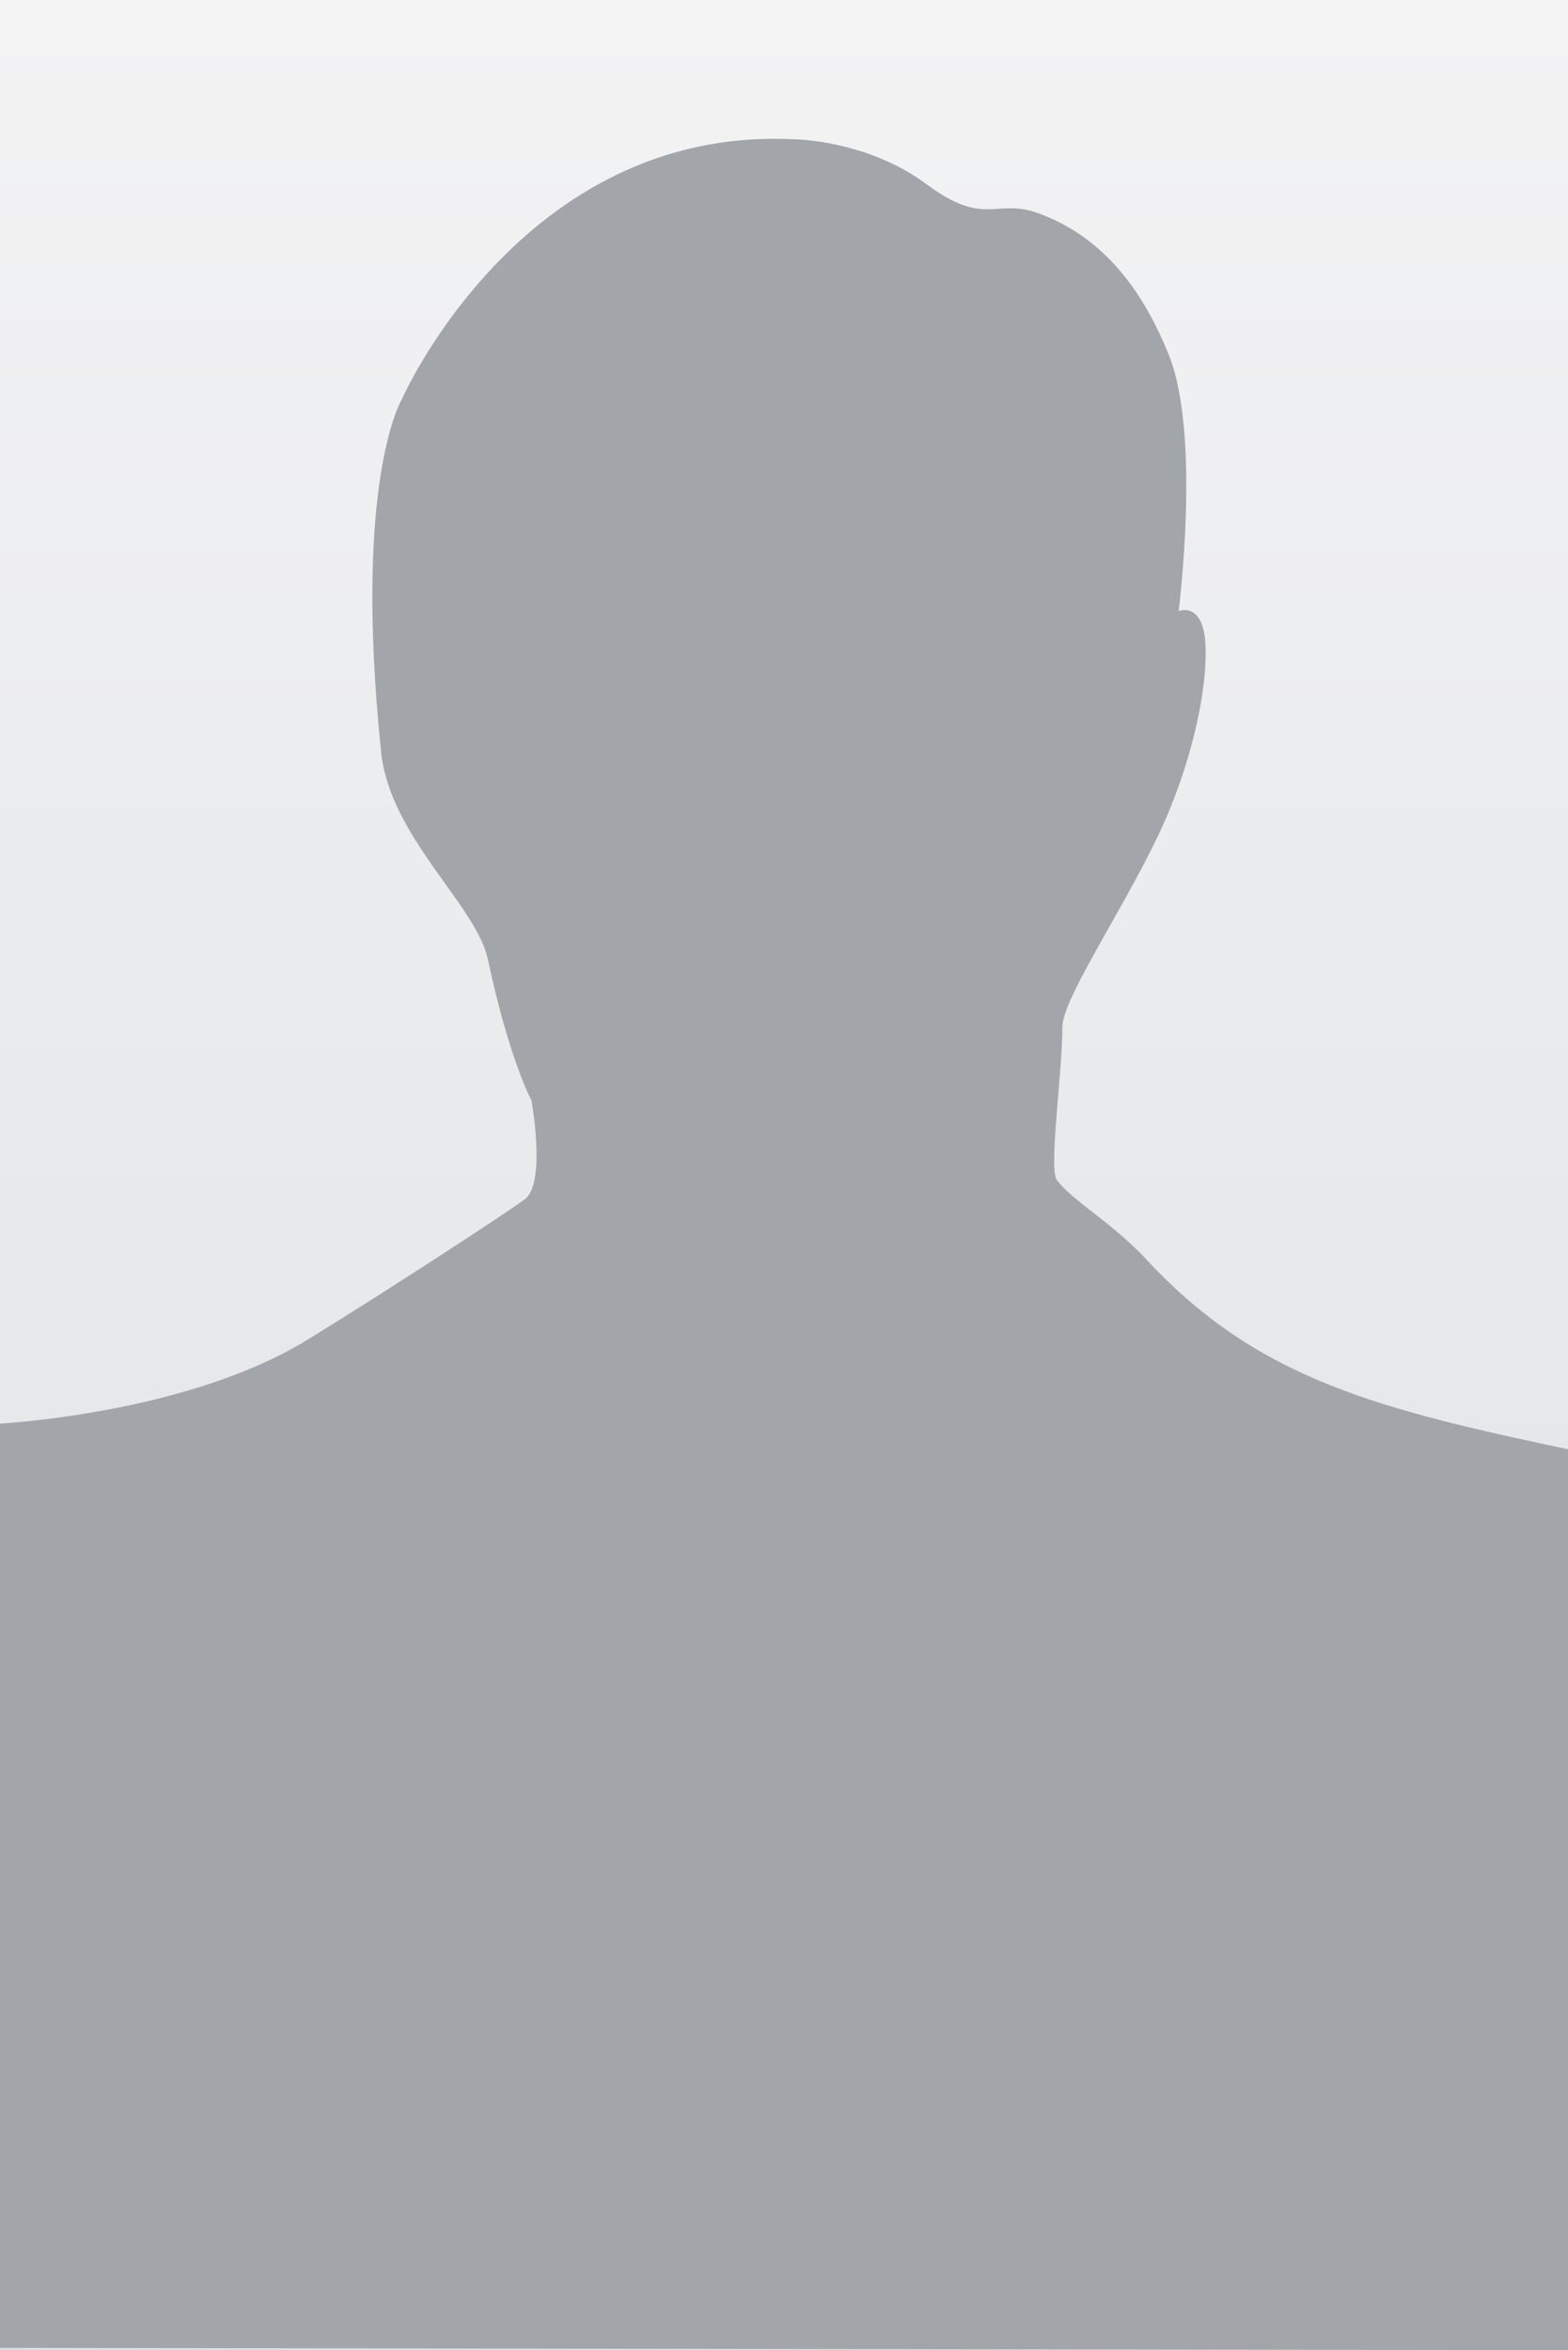
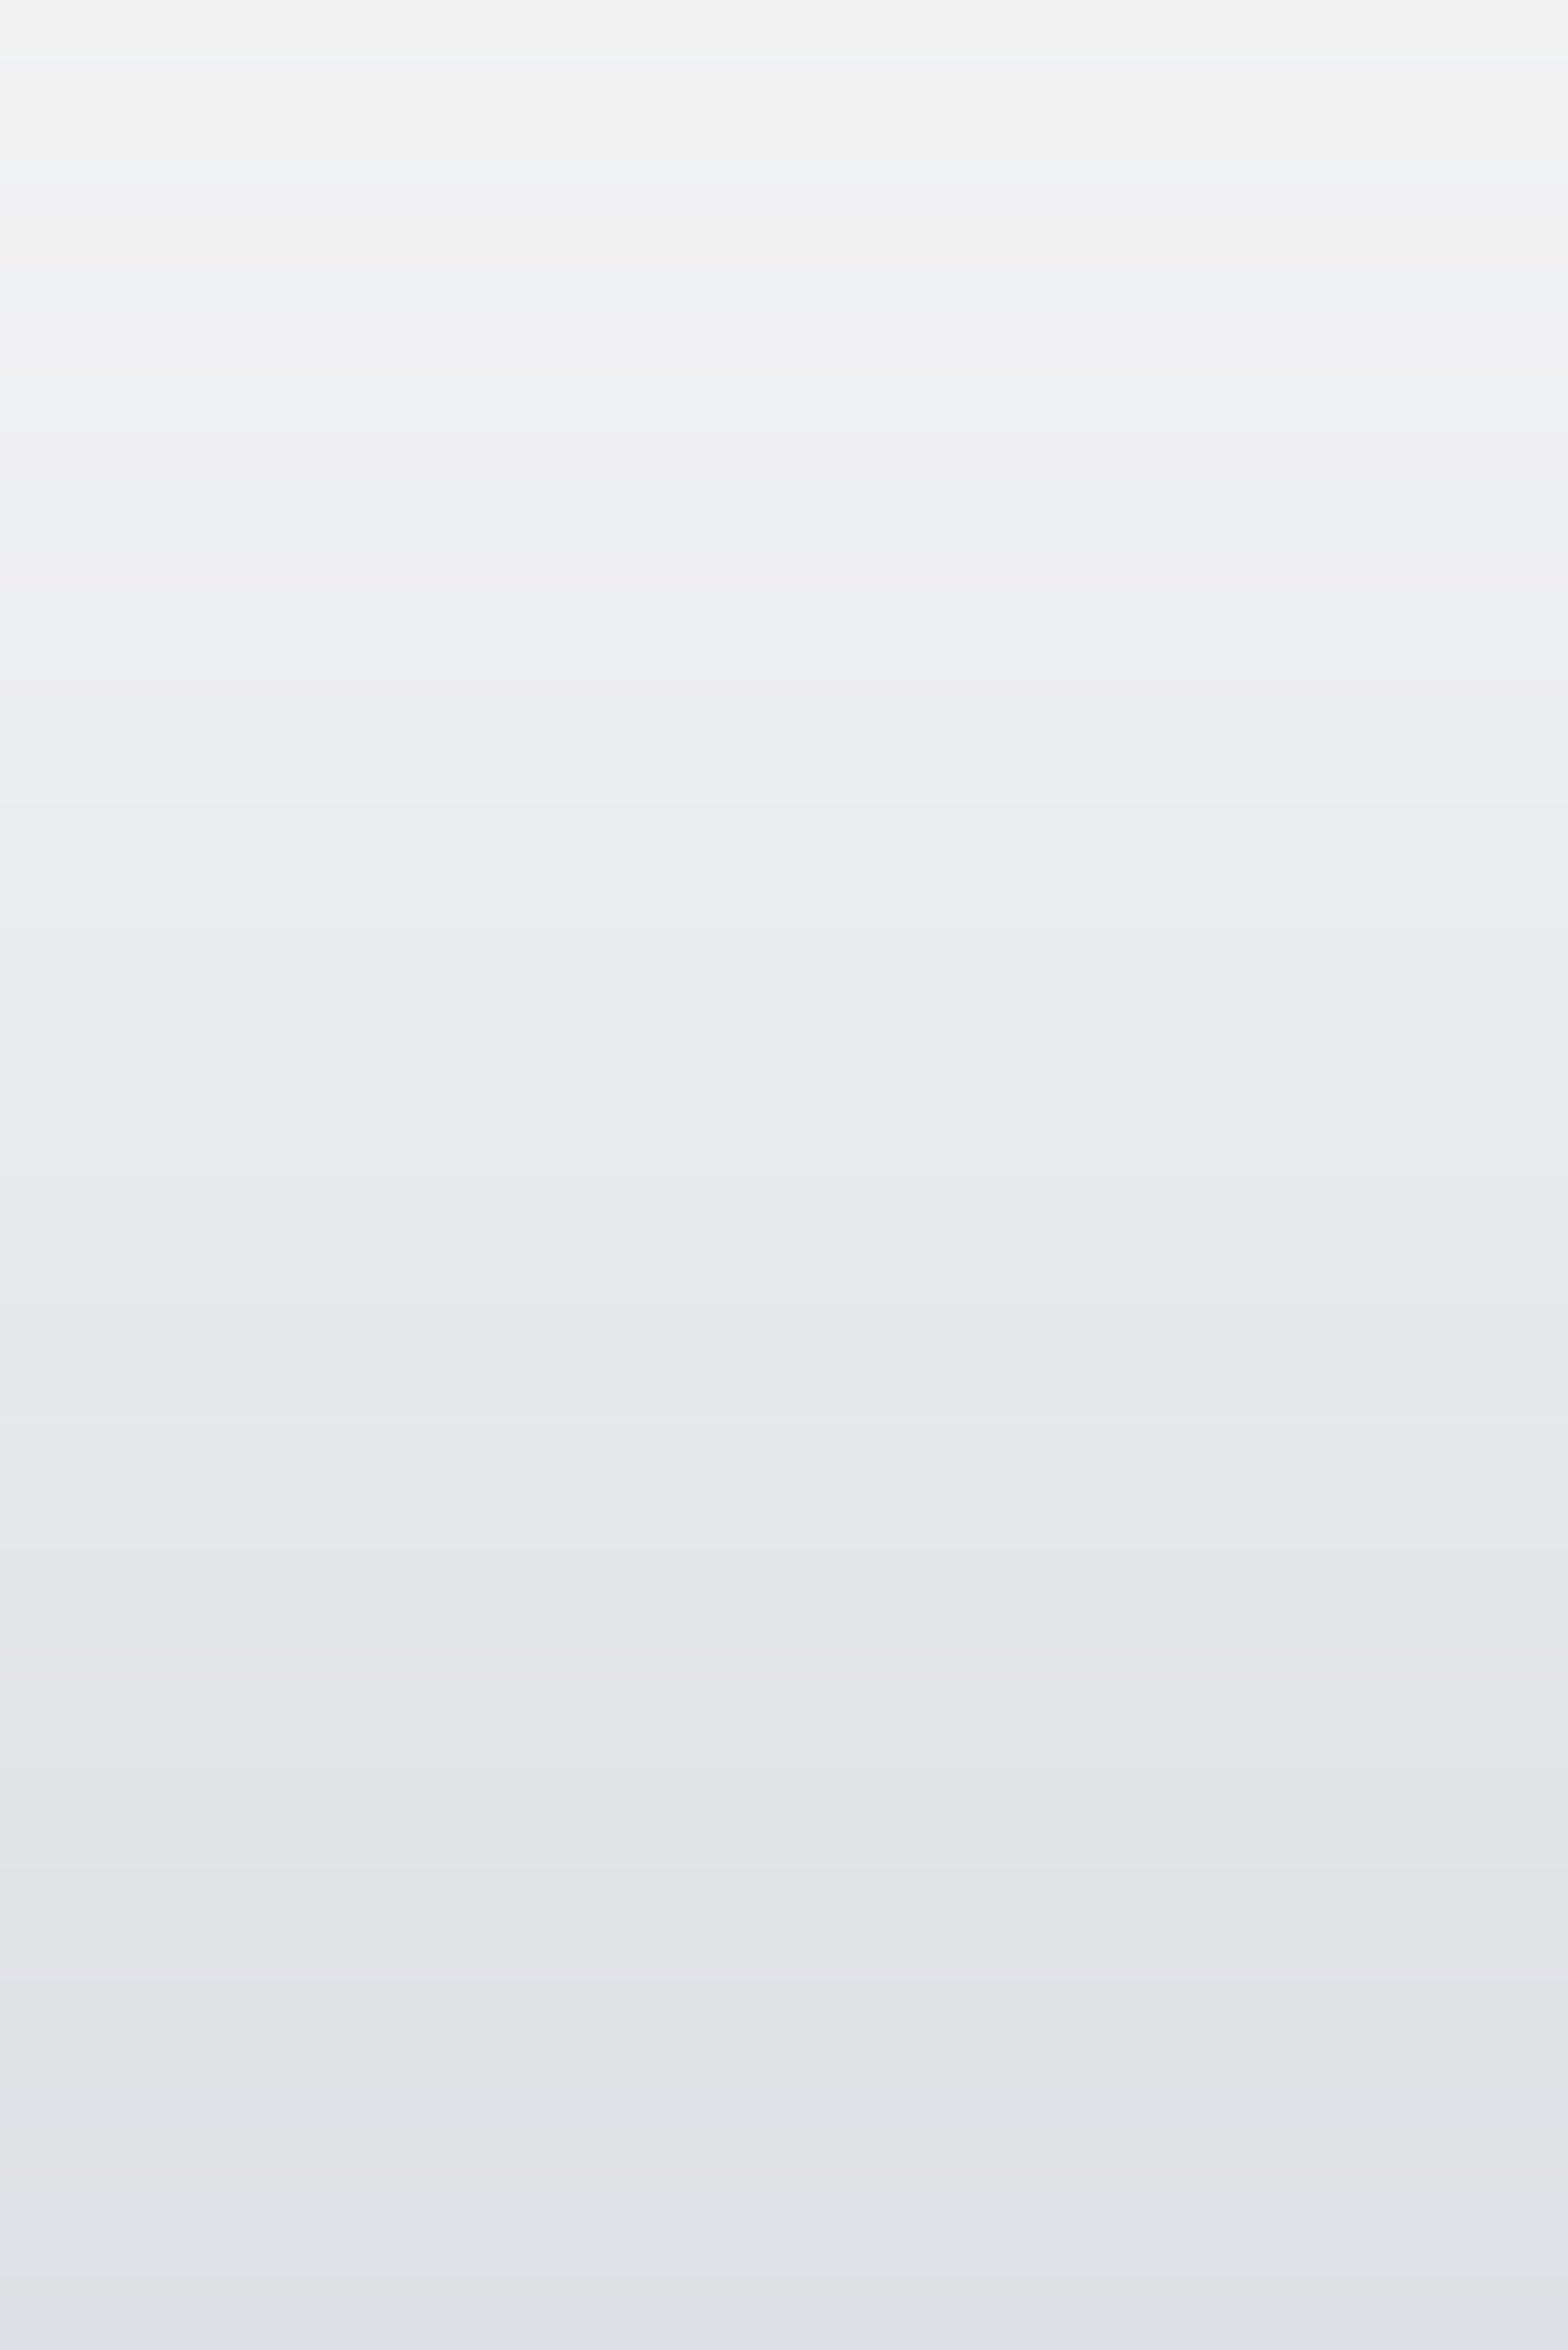
<svg xmlns="http://www.w3.org/2000/svg" xmlns:xlink="http://www.w3.org/1999/xlink" version="1.1" id="Layer_1" x="0px" y="0px" width="267px" height="400px" viewBox="0 0 267 400" style="enable-background:new 0 0 267 400;" xml:space="preserve">
  <rect x="0" y="0" width="267" height="400" fill="#333333" stroke="none" />
  <style type="text/css">
	.st0{fill:url(#background_2_);}
	.st1{clip-path:url(#background_3_);}
	.st2{fill:#A2A5A9;}
</style>
  <linearGradient id="background_2_" gradientUnits="userSpaceOnUse" x1="133.5" y1="402" x2="133.5" y2="2" gradientTransform="matrix(1 0 0 -1 0 402)">
    <stop offset="0" style="stop-color:#F3F3F4" />
    <stop offset="1" style="stop-color:#DDE0E4" />
  </linearGradient>
  <rect id="background" class="st0" width="267" height="400" />
  <g>
    <defs>
-       <rect id="background_1_" width="267" height="400" />
-     </defs>
+       </defs>
    <clipPath id="background_3_">
      <use xlink:href="#background_1_" style="overflow:visible;" />
    </clipPath>
    <g class="st1">
-       <path id="Male" class="st2" d="M-1.6,242.4c0,0,33.6-1.4,54.8-14.9c12.4-7.6,34.5-22,36.3-23.5c3.5-3,1-16.7,1-16.7    s-3.8-7-7.4-23.9c-1.9-9.3-16.7-20.9-18.2-35.4c-4.8-46.3,3.5-60,3.5-60s20.4-46.5,66.6-44.3c0,0,12.4,0,22.7,7.6    c10.2,7.6,11.8,2.2,19.4,5.1c10.4,3.9,17.3,12.4,22,24.2c5.4,13.7,1.6,43.4,1.6,43.4s3.8-1.6,4.5,4.8c0.6,6.4-1.4,17.5-5.8,28.4    c-5.4,13.7-18.5,32.2-18.5,37.6c0,8-2.4,24.3-0.9,26.1c2.7,3.5,8.5,6.6,14.6,12.8c19.3,21.2,40.3,26.2,74,33.3V400l-270.2-0.4    V242.4z" />
+       <path id="Male" class="st2" d="M-1.6,242.4c0,0,33.6-1.4,54.8-14.9c12.4-7.6,34.5-22,36.3-23.5c3.5-3,1-16.7,1-16.7    s-3.8-7-7.4-23.9c-1.9-9.3-16.7-20.9-18.2-35.4c-4.8-46.3,3.5-60,3.5-60s20.4-46.5,66.6-44.3c0,0,12.4,0,22.7,7.6    c10.2,7.6,11.8,2.2,19.4,5.1c5.4,13.7,1.6,43.4,1.6,43.4s3.8-1.6,4.5,4.8c0.6,6.4-1.4,17.5-5.8,28.4    c-5.4,13.7-18.5,32.2-18.5,37.6c0,8-2.4,24.3-0.9,26.1c2.7,3.5,8.5,6.6,14.6,12.8c19.3,21.2,40.3,26.2,74,33.3V400l-270.2-0.4    V242.4z" />
    </g>
  </g>
</svg>